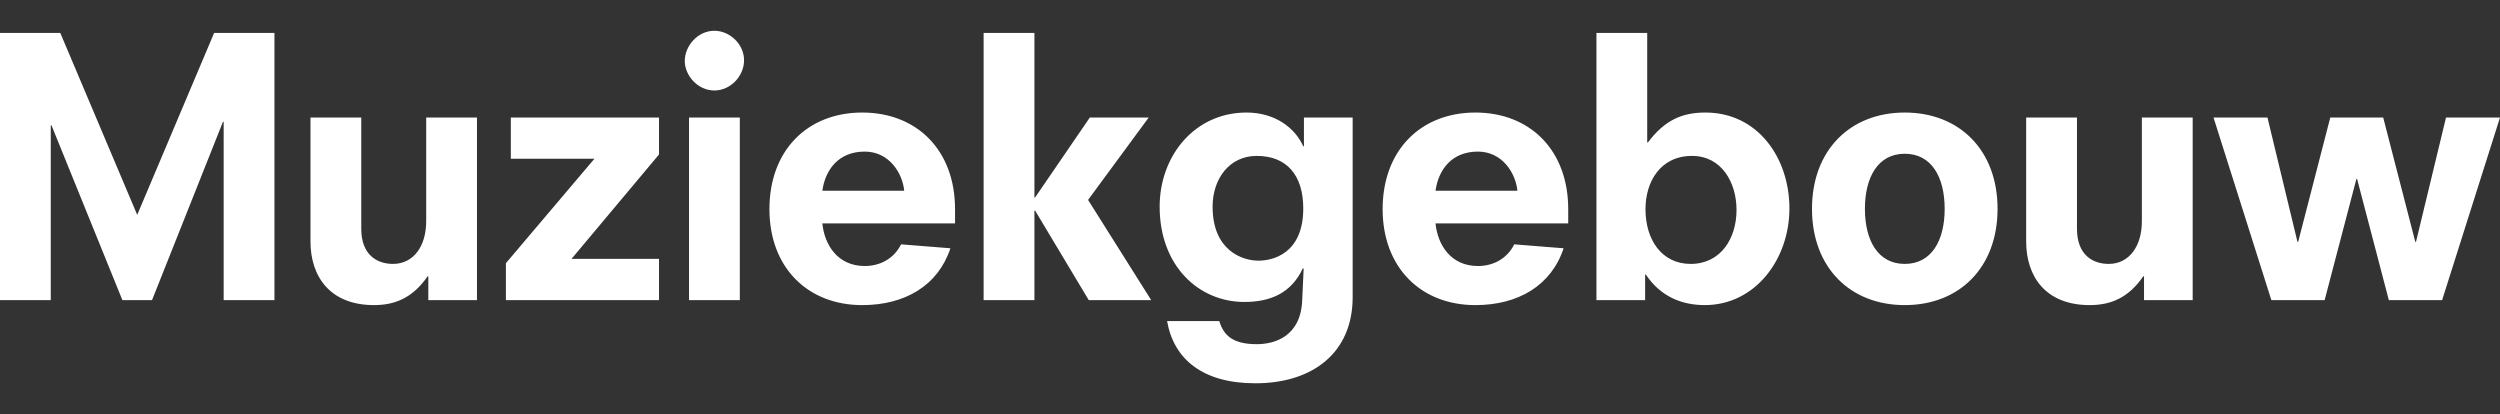
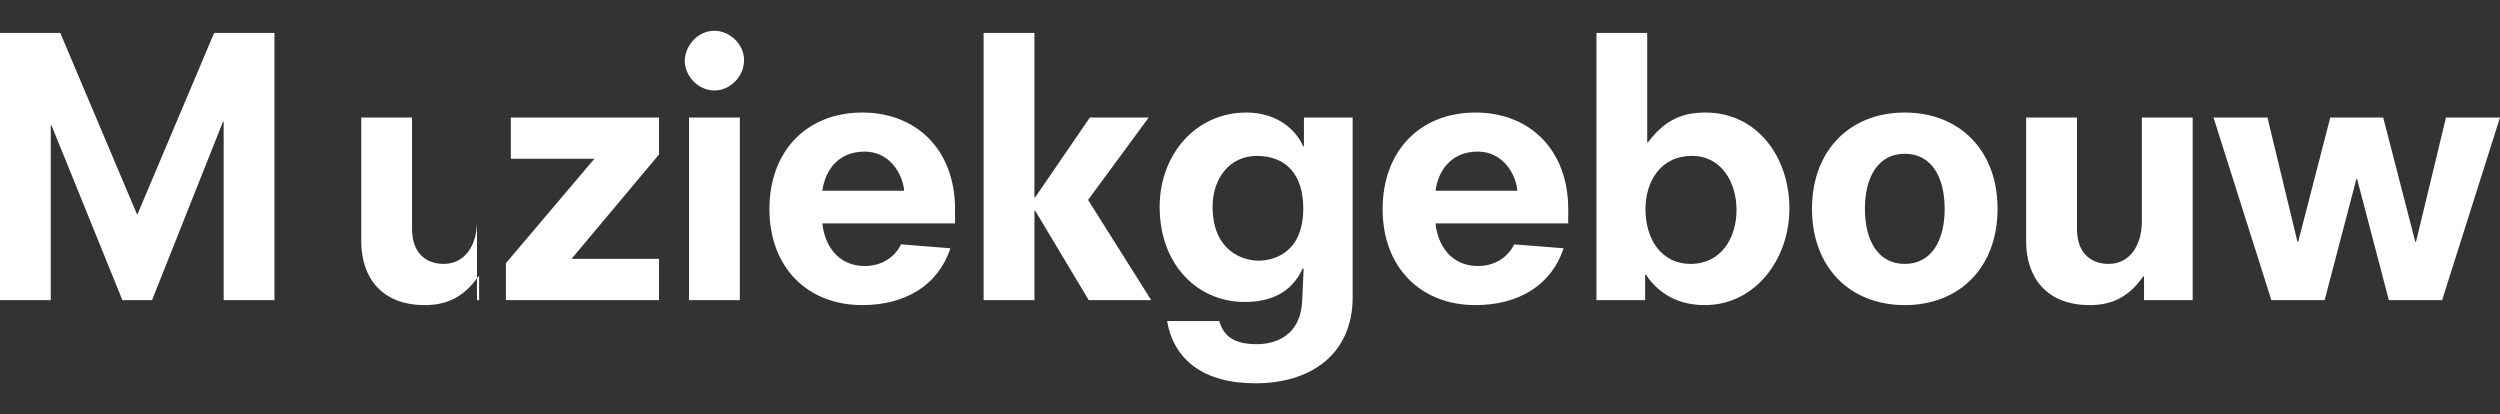
<svg xmlns="http://www.w3.org/2000/svg" width="100%" height="100%" viewBox="0 0 1600 265" version="1.1" xml:space="preserve" style="fill-rule:evenodd;clip-rule:evenodd;stroke-linejoin:round;stroke-miterlimit:2;">
  <rect x="0" y="0" width="1600" height="265" fill="#333333" stroke="none" />
-   <path d="M1528.86,192.086l34.093,0l37.046,-116.879l-34.548,0l-19.221,79.607l-0.434,0l-20.549,-79.607l-33.866,0l-20.564,79.607l-0.433,0l-19.208,-79.607l-34.525,0l37.024,116.879l34.093,0l20.323,-77.548l0.447,0l20.322,77.548Zm-156.687,0l31.139,0l0,-116.879l-32.517,0l0,66.425c0,15.907 -8.105,27.272 -21.223,27.272c-10.158,0 -20.315,-5.679 -20.315,-22.53l0,-71.167l-32.511,0l0,79.365c0,22.523 12.607,40.695 40.638,40.695c13.096,0 24.624,-4.323 34.299,-18.428l0.49,0l0,15.247Zm-127.584,-58.425c0,20.251 -8.369,35.243 -25.533,35.243c-17.142,0 -25.511,-14.992 -25.511,-35.243c0,-20.251 8.369,-35.257 25.511,-35.257c17.164,0 25.533,15.006 25.533,35.257m33.851,0c0,-37.515 -24.368,-61.635 -59.384,-61.635c-34.995,0 -59.377,24.12 -59.377,61.635c0,37.5 24.382,61.606 59.377,61.606c35.016,0 59.384,-24.106 59.384,-61.606m-256.709,58.425l31.154,0l0,-16.375l0.455,0c9.234,13.891 22.799,19.556 37.684,19.556c32.304,0 54.203,-29.338 54.203,-61.833c0,-32.511 -20.315,-61.408 -53.748,-61.408c-14.885,0 -25.966,4.757 -36.784,19.102l-0.475,0l0,-70.039l-32.489,0l0,170.997Zm89.651,-57.765c0,18.427 -10.179,34.583 -29.372,34.583c-18.499,0 -28.897,-15.496 -28.897,-35.051c0,-17.455 9.461,-34.072 29.798,-34.072c18.739,0 28.471,16.794 28.471,34.54m-192.64,-12.244c1.838,-13.218 10.158,-25.058 27.109,-25.058c15.594,0 24.155,13.686 25.305,25.058l-52.414,0Zm84.924,20.897l0,-9.121c0,-37.707 -24.404,-61.827 -59.398,-61.827c-34.974,0 -59.378,24.12 -59.378,61.827c0,37.308 24.404,61.414 59.378,61.414c27.321,0 48.559,-12.487 56.445,-36.372l-31.587,-2.512c-4.536,9.099 -13.324,13.869 -23.275,13.869c-17.384,0 -25.76,-13.628 -27.109,-27.278l84.924,0Zm-169.577,-9.54c0,29.337 -20.096,33.397 -28.656,33.397c-10.179,0 -29.366,-6.339 -29.366,-34.562c0,-17.937 10.818,-32.488 28.222,-32.488c19.187,0 29.8,12.258 29.8,33.653m0.432,-39.8l-0.432,0c-5.644,-12.494 -18.74,-21.608 -36.351,-21.608c-32.964,0 -55.558,27.506 -55.558,60.243c0,37.983 25.064,60.982 54.202,60.982c16.482,0 30.033,-5.488 37.479,-21.643l0.475,0.469l-0.922,20.009c-0.901,23.432 -17.838,28.188 -29.125,28.188c-15.594,0 -21.209,-5.884 -23.949,-14.779l-33.397,0c4.287,24.589 23.027,39.807 56.46,39.807c37.01,0 62.294,-19.783 62.294,-55.054l0,-115.041l-31.176,0l0,18.427Zm-137.72,98.452l39.977,0l-40.411,-64.14l38.814,-52.739l-37.685,0l-35.03,51.164l-0.433,0l0,-105.282l-32.517,0l0,170.997l32.517,0l0,-57.311l0.433,0l34.335,57.311Zm-170.501,-70.009c1.846,-13.218 10.179,-25.058 27.13,-25.058c15.581,0 24.163,13.686 25.27,25.058l-52.4,0Zm84.931,20.897l0,-9.121c0,-37.707 -24.383,-61.827 -59.413,-61.827c-34.979,0 -59.383,24.12 -59.383,61.827c0,37.308 24.404,61.414 59.383,61.414c27.35,0 48.56,-12.487 56.446,-36.372l-31.58,-2.512c-4.515,9.099 -13.338,13.869 -23.254,13.869c-17.398,0 -25.752,-13.628 -27.13,-27.278l84.931,0Zm-172.978,-103.934c0,9.108 8.142,18.868 18.96,18.868c10.42,0 18.987,-9.313 18.987,-19.315c0,-10.455 -9.255,-18.895 -18.987,-18.895c-10.818,0 -18.96,9.831 -18.96,19.342m2.726,153.046l32.51,0l0,-116.879l-32.51,0l0,116.879Zm-117.199,0l97.991,0l0,-26.398l-55.998,0l55.998,-66.816l0,-23.665l-94.833,0l0,26.376l53.514,0l-56.672,66.866l0,23.637Zm-49.653,0l31.14,0l0,-116.879l-32.496,0l0,66.425c0,15.907 -8.127,27.272 -21.238,27.272c-10.164,0 -20.322,-5.679 -20.322,-22.53l0,-71.167l-32.496,0l0,79.365c0,22.523 12.628,40.695 40.623,40.695c13.111,0 24.61,-4.323 34.335,-18.428l0.454,0l0,15.247Zm-130.97,0l32.496,0l0,-170.997l-38.607,0l-49.22,116.426l-49.234,-116.426l-38.593,0l0,170.997l32.496,0l0,-111.861l0.468,0l45.38,111.861l18.966,0l45.401,-114.14l0.447,0l0,114.14Z" style="fill:#fff;fill-rule:nonzero;" />
+   <path d="M1528.86,192.086l34.093,0l37.046,-116.879l-34.548,0l-19.221,79.607l-0.434,0l-20.549,-79.607l-33.866,0l-20.564,79.607l-0.433,0l-19.208,-79.607l-34.525,0l37.024,116.879l34.093,0l20.323,-77.548l0.447,0l20.322,77.548Zm-156.687,0l31.139,0l0,-116.879l-32.517,0l0,66.425c0,15.907 -8.105,27.272 -21.223,27.272c-10.158,0 -20.315,-5.679 -20.315,-22.53l0,-71.167l-32.511,0l0,79.365c0,22.523 12.607,40.695 40.638,40.695c13.096,0 24.624,-4.323 34.299,-18.428l0.49,0l0,15.247Zm-127.584,-58.425c0,20.251 -8.369,35.243 -25.533,35.243c-17.142,0 -25.511,-14.992 -25.511,-35.243c0,-20.251 8.369,-35.257 25.511,-35.257c17.164,0 25.533,15.006 25.533,35.257m33.851,0c0,-37.515 -24.368,-61.635 -59.384,-61.635c-34.995,0 -59.377,24.12 -59.377,61.635c0,37.5 24.382,61.606 59.377,61.606c35.016,0 59.384,-24.106 59.384,-61.606m-256.709,58.425l31.154,0l0,-16.375l0.455,0c9.234,13.891 22.799,19.556 37.684,19.556c32.304,0 54.203,-29.338 54.203,-61.833c0,-32.511 -20.315,-61.408 -53.748,-61.408c-14.885,0 -25.966,4.757 -36.784,19.102l-0.475,0l0,-70.039l-32.489,0l0,170.997Zm89.651,-57.765c0,18.427 -10.179,34.583 -29.372,34.583c-18.499,0 -28.897,-15.496 -28.897,-35.051c0,-17.455 9.461,-34.072 29.798,-34.072c18.739,0 28.471,16.794 28.471,34.54m-192.64,-12.244c1.838,-13.218 10.158,-25.058 27.109,-25.058c15.594,0 24.155,13.686 25.305,25.058l-52.414,0Zm84.924,20.897l0,-9.121c0,-37.707 -24.404,-61.827 -59.398,-61.827c-34.974,0 -59.378,24.12 -59.378,61.827c0,37.308 24.404,61.414 59.378,61.414c27.321,0 48.559,-12.487 56.445,-36.372l-31.587,-2.512c-4.536,9.099 -13.324,13.869 -23.275,13.869c-17.384,0 -25.76,-13.628 -27.109,-27.278l84.924,0Zm-169.577,-9.54c0,29.337 -20.096,33.397 -28.656,33.397c-10.179,0 -29.366,-6.339 -29.366,-34.562c0,-17.937 10.818,-32.488 28.222,-32.488c19.187,0 29.8,12.258 29.8,33.653m0.432,-39.8l-0.432,0c-5.644,-12.494 -18.74,-21.608 -36.351,-21.608c-32.964,0 -55.558,27.506 -55.558,60.243c0,37.983 25.064,60.982 54.202,60.982c16.482,0 30.033,-5.488 37.479,-21.643l0.475,0.469l-0.922,20.009c-0.901,23.432 -17.838,28.188 -29.125,28.188c-15.594,0 -21.209,-5.884 -23.949,-14.779l-33.397,0c4.287,24.589 23.027,39.807 56.46,39.807c37.01,0 62.294,-19.783 62.294,-55.054l0,-115.041l-31.176,0l0,18.427Zm-137.72,98.452l39.977,0l-40.411,-64.14l38.814,-52.739l-37.685,0l-35.03,51.164l-0.433,0l0,-105.282l-32.517,0l0,170.997l32.517,0l0,-57.311l0.433,0l34.335,57.311Zm-170.501,-70.009c1.846,-13.218 10.179,-25.058 27.13,-25.058c15.581,0 24.163,13.686 25.27,25.058l-52.4,0Zm84.931,20.897l0,-9.121c0,-37.707 -24.383,-61.827 -59.413,-61.827c-34.979,0 -59.383,24.12 -59.383,61.827c0,37.308 24.404,61.414 59.383,61.414c27.35,0 48.56,-12.487 56.446,-36.372l-31.58,-2.512c-4.515,9.099 -13.338,13.869 -23.254,13.869c-17.398,0 -25.752,-13.628 -27.13,-27.278l84.931,0Zm-172.978,-103.934c0,9.108 8.142,18.868 18.96,18.868c10.42,0 18.987,-9.313 18.987,-19.315c0,-10.455 -9.255,-18.895 -18.987,-18.895c-10.818,0 -18.96,9.831 -18.96,19.342m2.726,153.046l32.51,0l0,-116.879l-32.51,0l0,116.879Zm-117.199,0l97.991,0l0,-26.398l-55.998,0l55.998,-66.816l0,-23.665l-94.833,0l0,26.376l53.514,0l-56.672,66.866l0,23.637Zm-49.653,0l31.14,0l0,-116.879l0,66.425c0,15.907 -8.127,27.272 -21.238,27.272c-10.164,0 -20.322,-5.679 -20.322,-22.53l0,-71.167l-32.496,0l0,79.365c0,22.523 12.628,40.695 40.623,40.695c13.111,0 24.61,-4.323 34.335,-18.428l0.454,0l0,15.247Zm-130.97,0l32.496,0l0,-170.997l-38.607,0l-49.22,116.426l-49.234,-116.426l-38.593,0l0,170.997l32.496,0l0,-111.861l0.468,0l45.38,111.861l18.966,0l45.401,-114.14l0.447,0l0,114.14Z" style="fill:#fff;fill-rule:nonzero;" />
</svg>